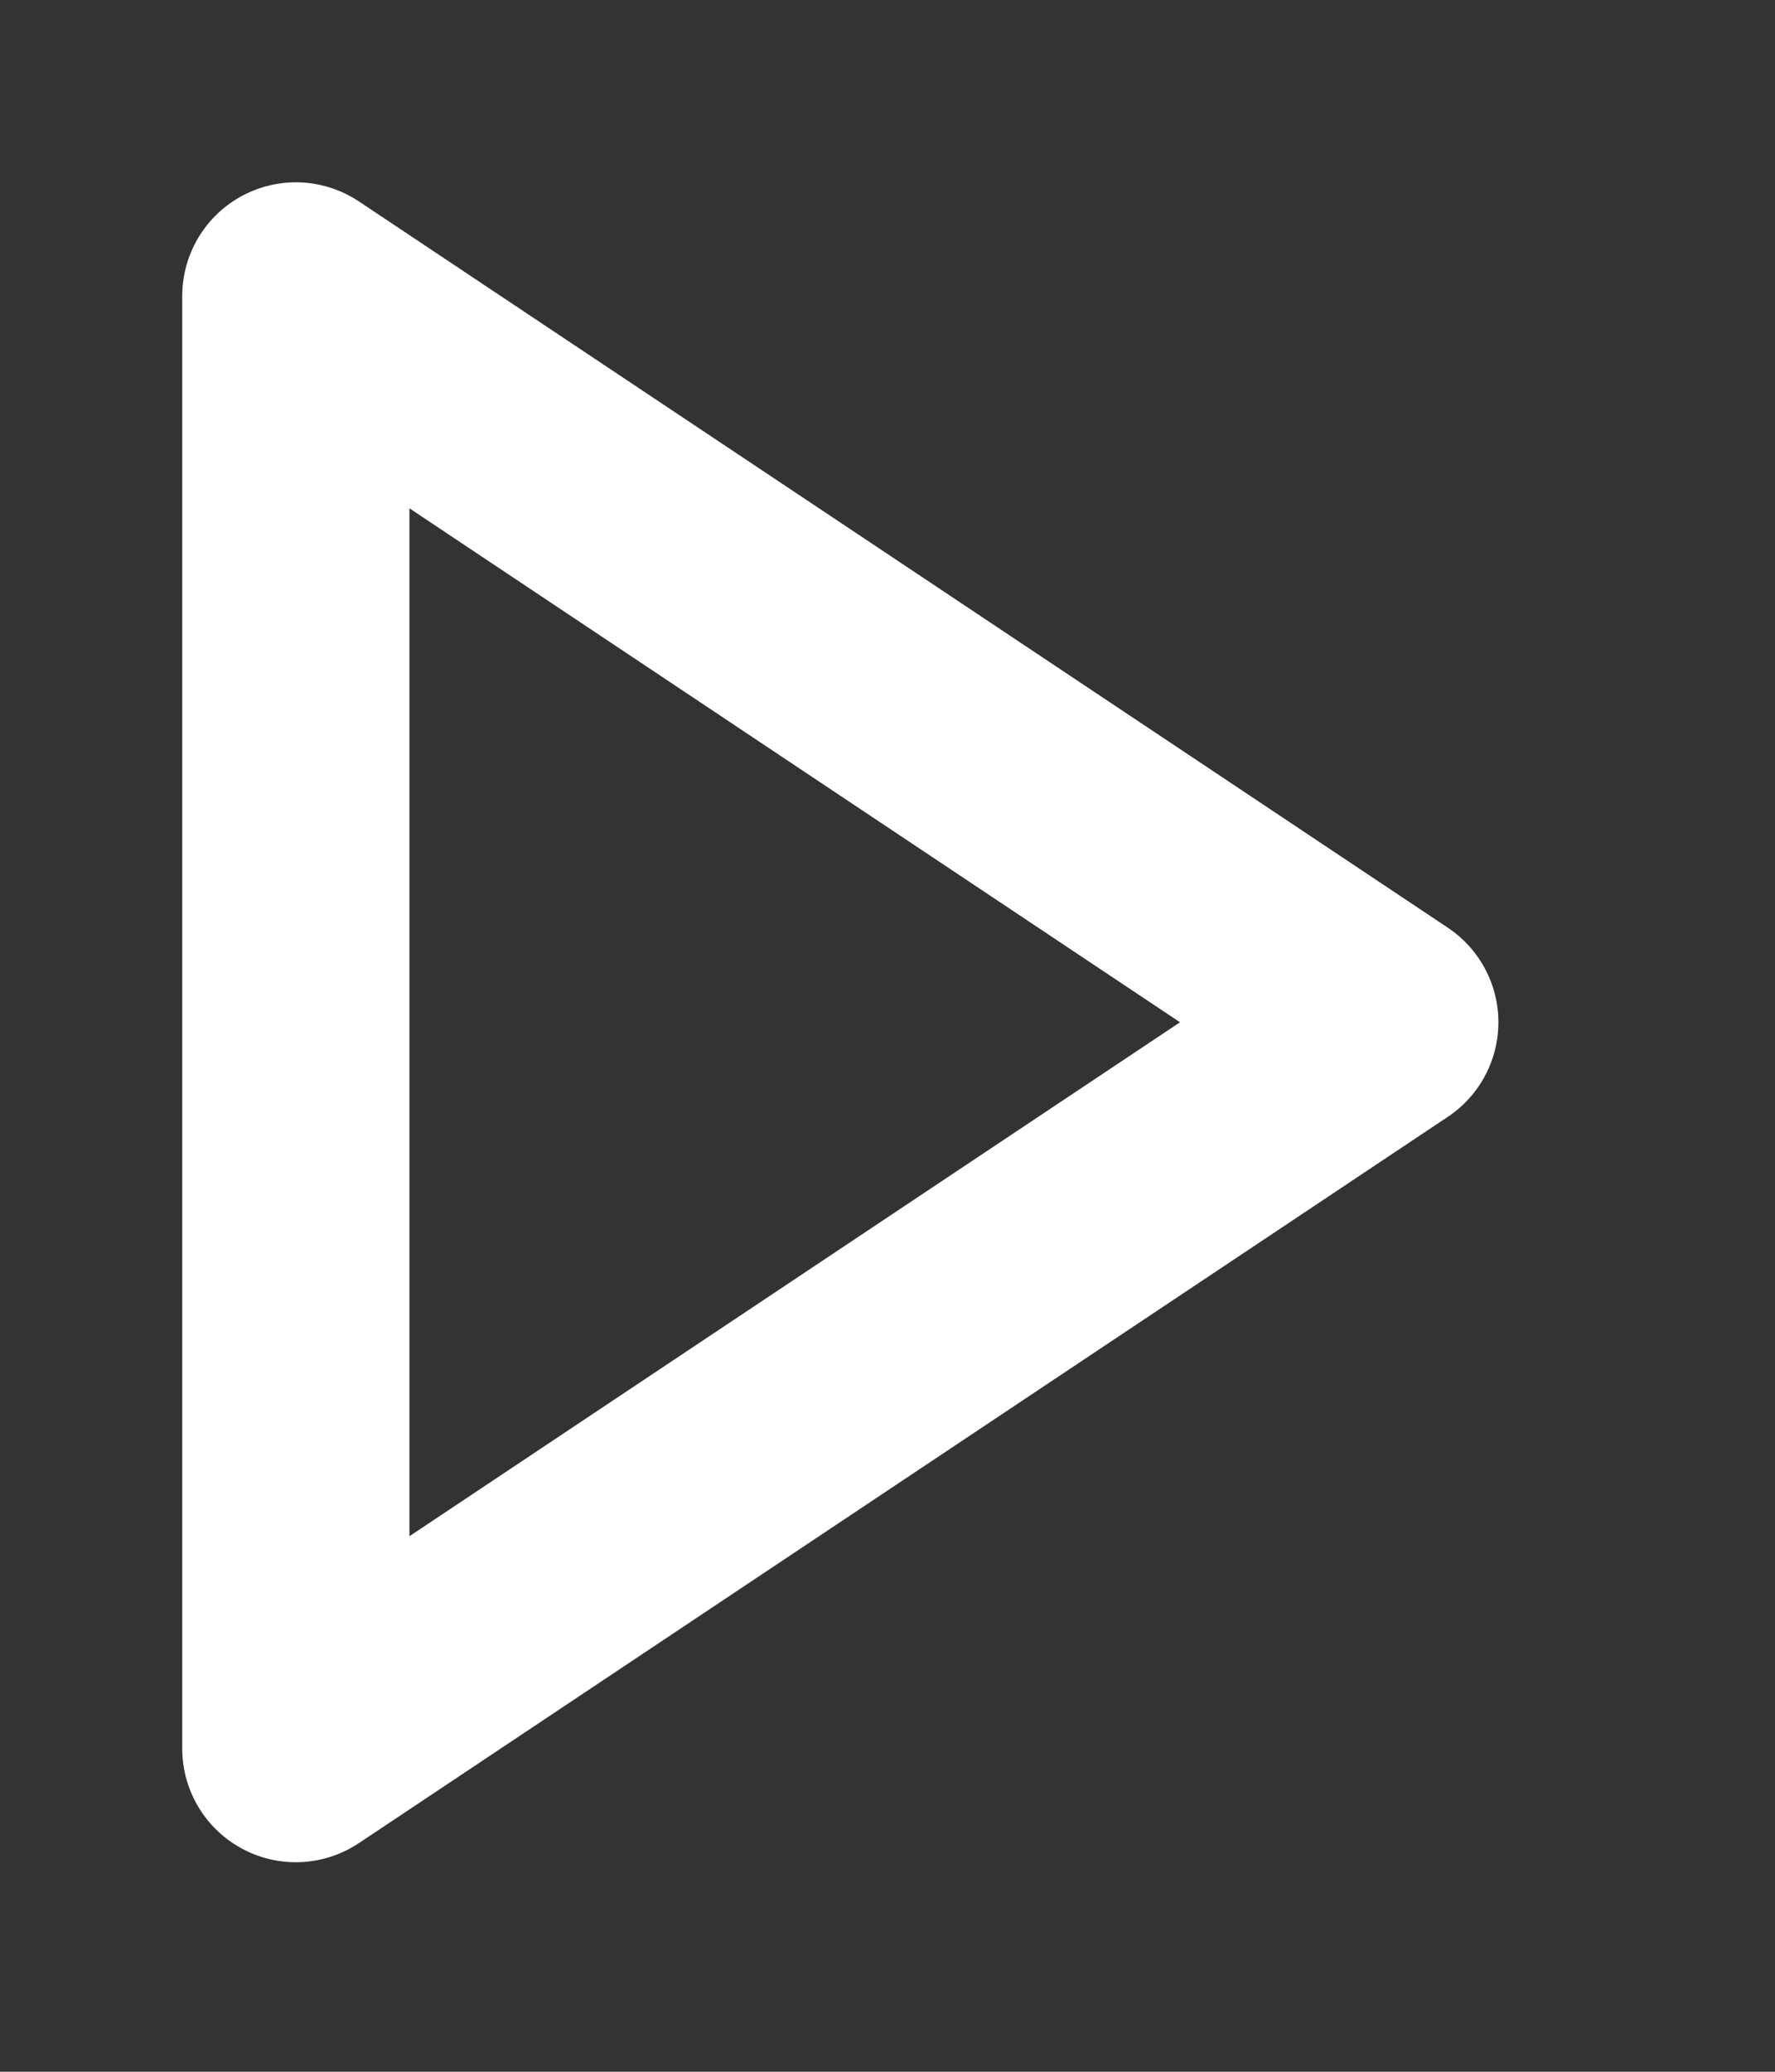
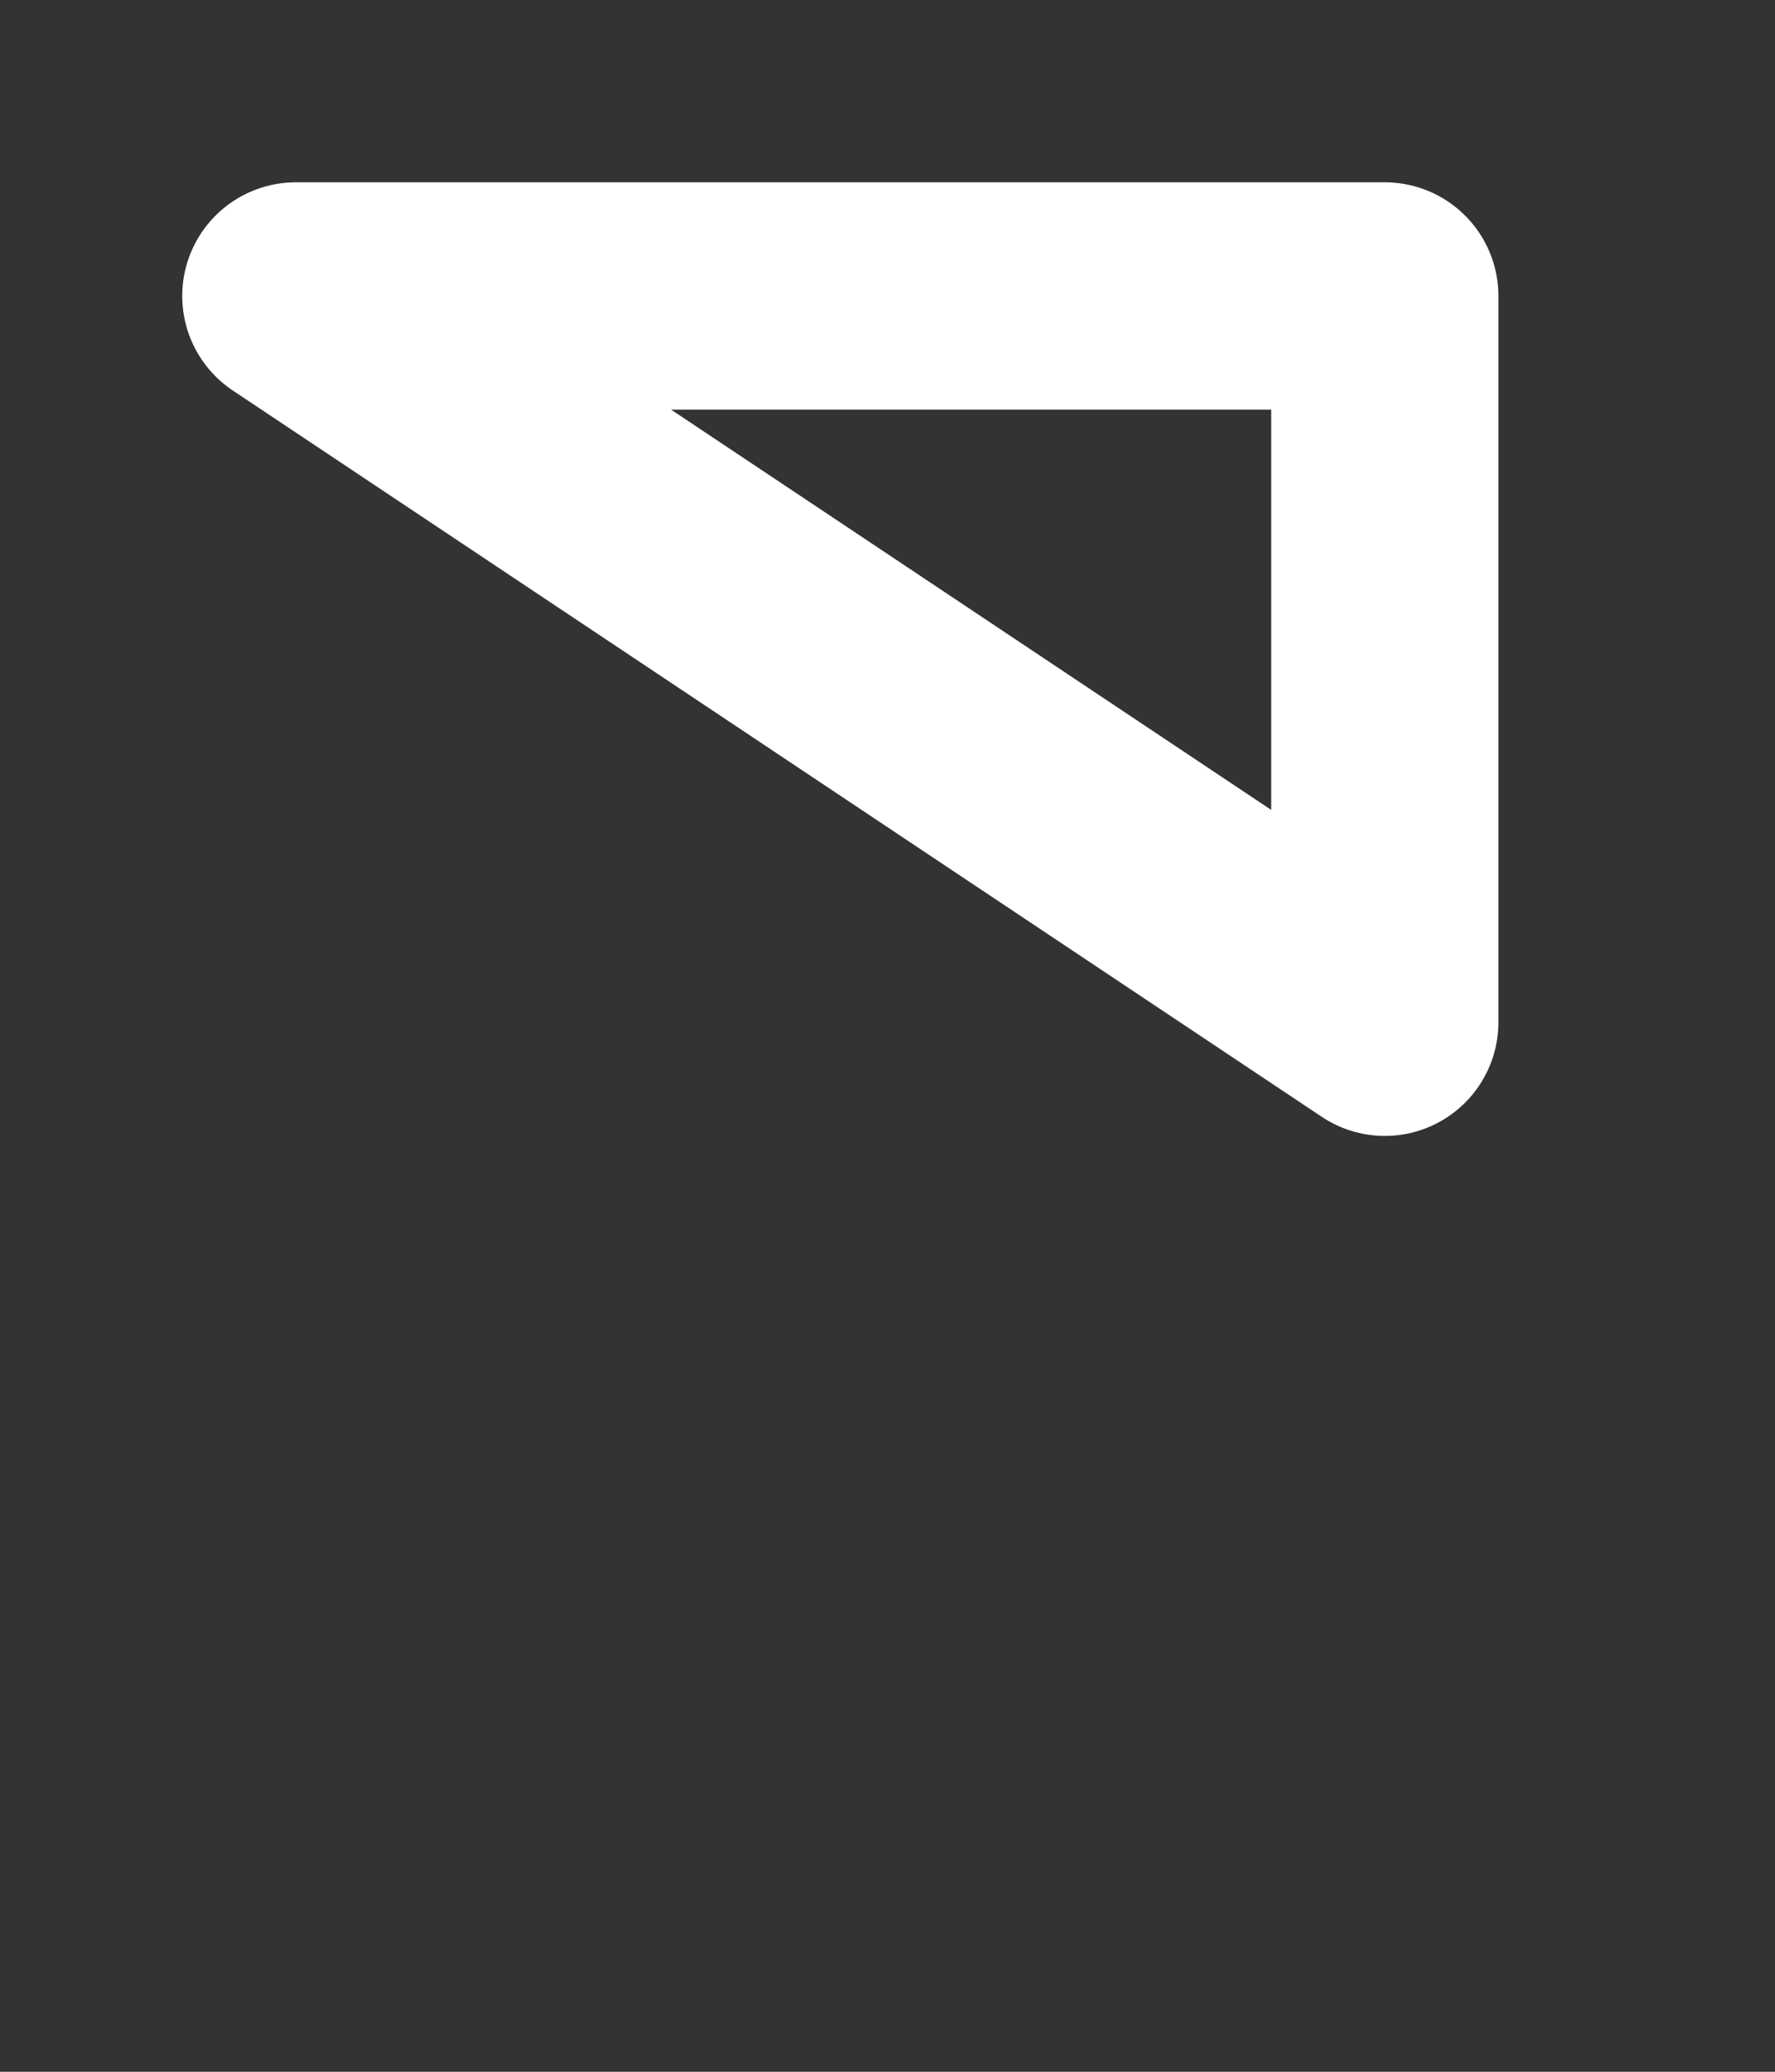
<svg xmlns="http://www.w3.org/2000/svg" fill="none" height="100%" overflow="visible" preserveAspectRatio="none" style="display: block;" viewBox="0 0 6 7" width="100%">
  <rect x="0" y="0" width="6" height="7" fill="#333333" stroke="none" />
-   <path d="M1 1L4.681 3.454L1 5.908V1Z" id="Vector" stroke="white" stroke-linecap="round" stroke-linejoin="round" stroke-width="0.768" />
+   <path d="M1 1L4.681 3.454V1Z" id="Vector" stroke="white" stroke-linecap="round" stroke-linejoin="round" stroke-width="0.768" />
</svg>